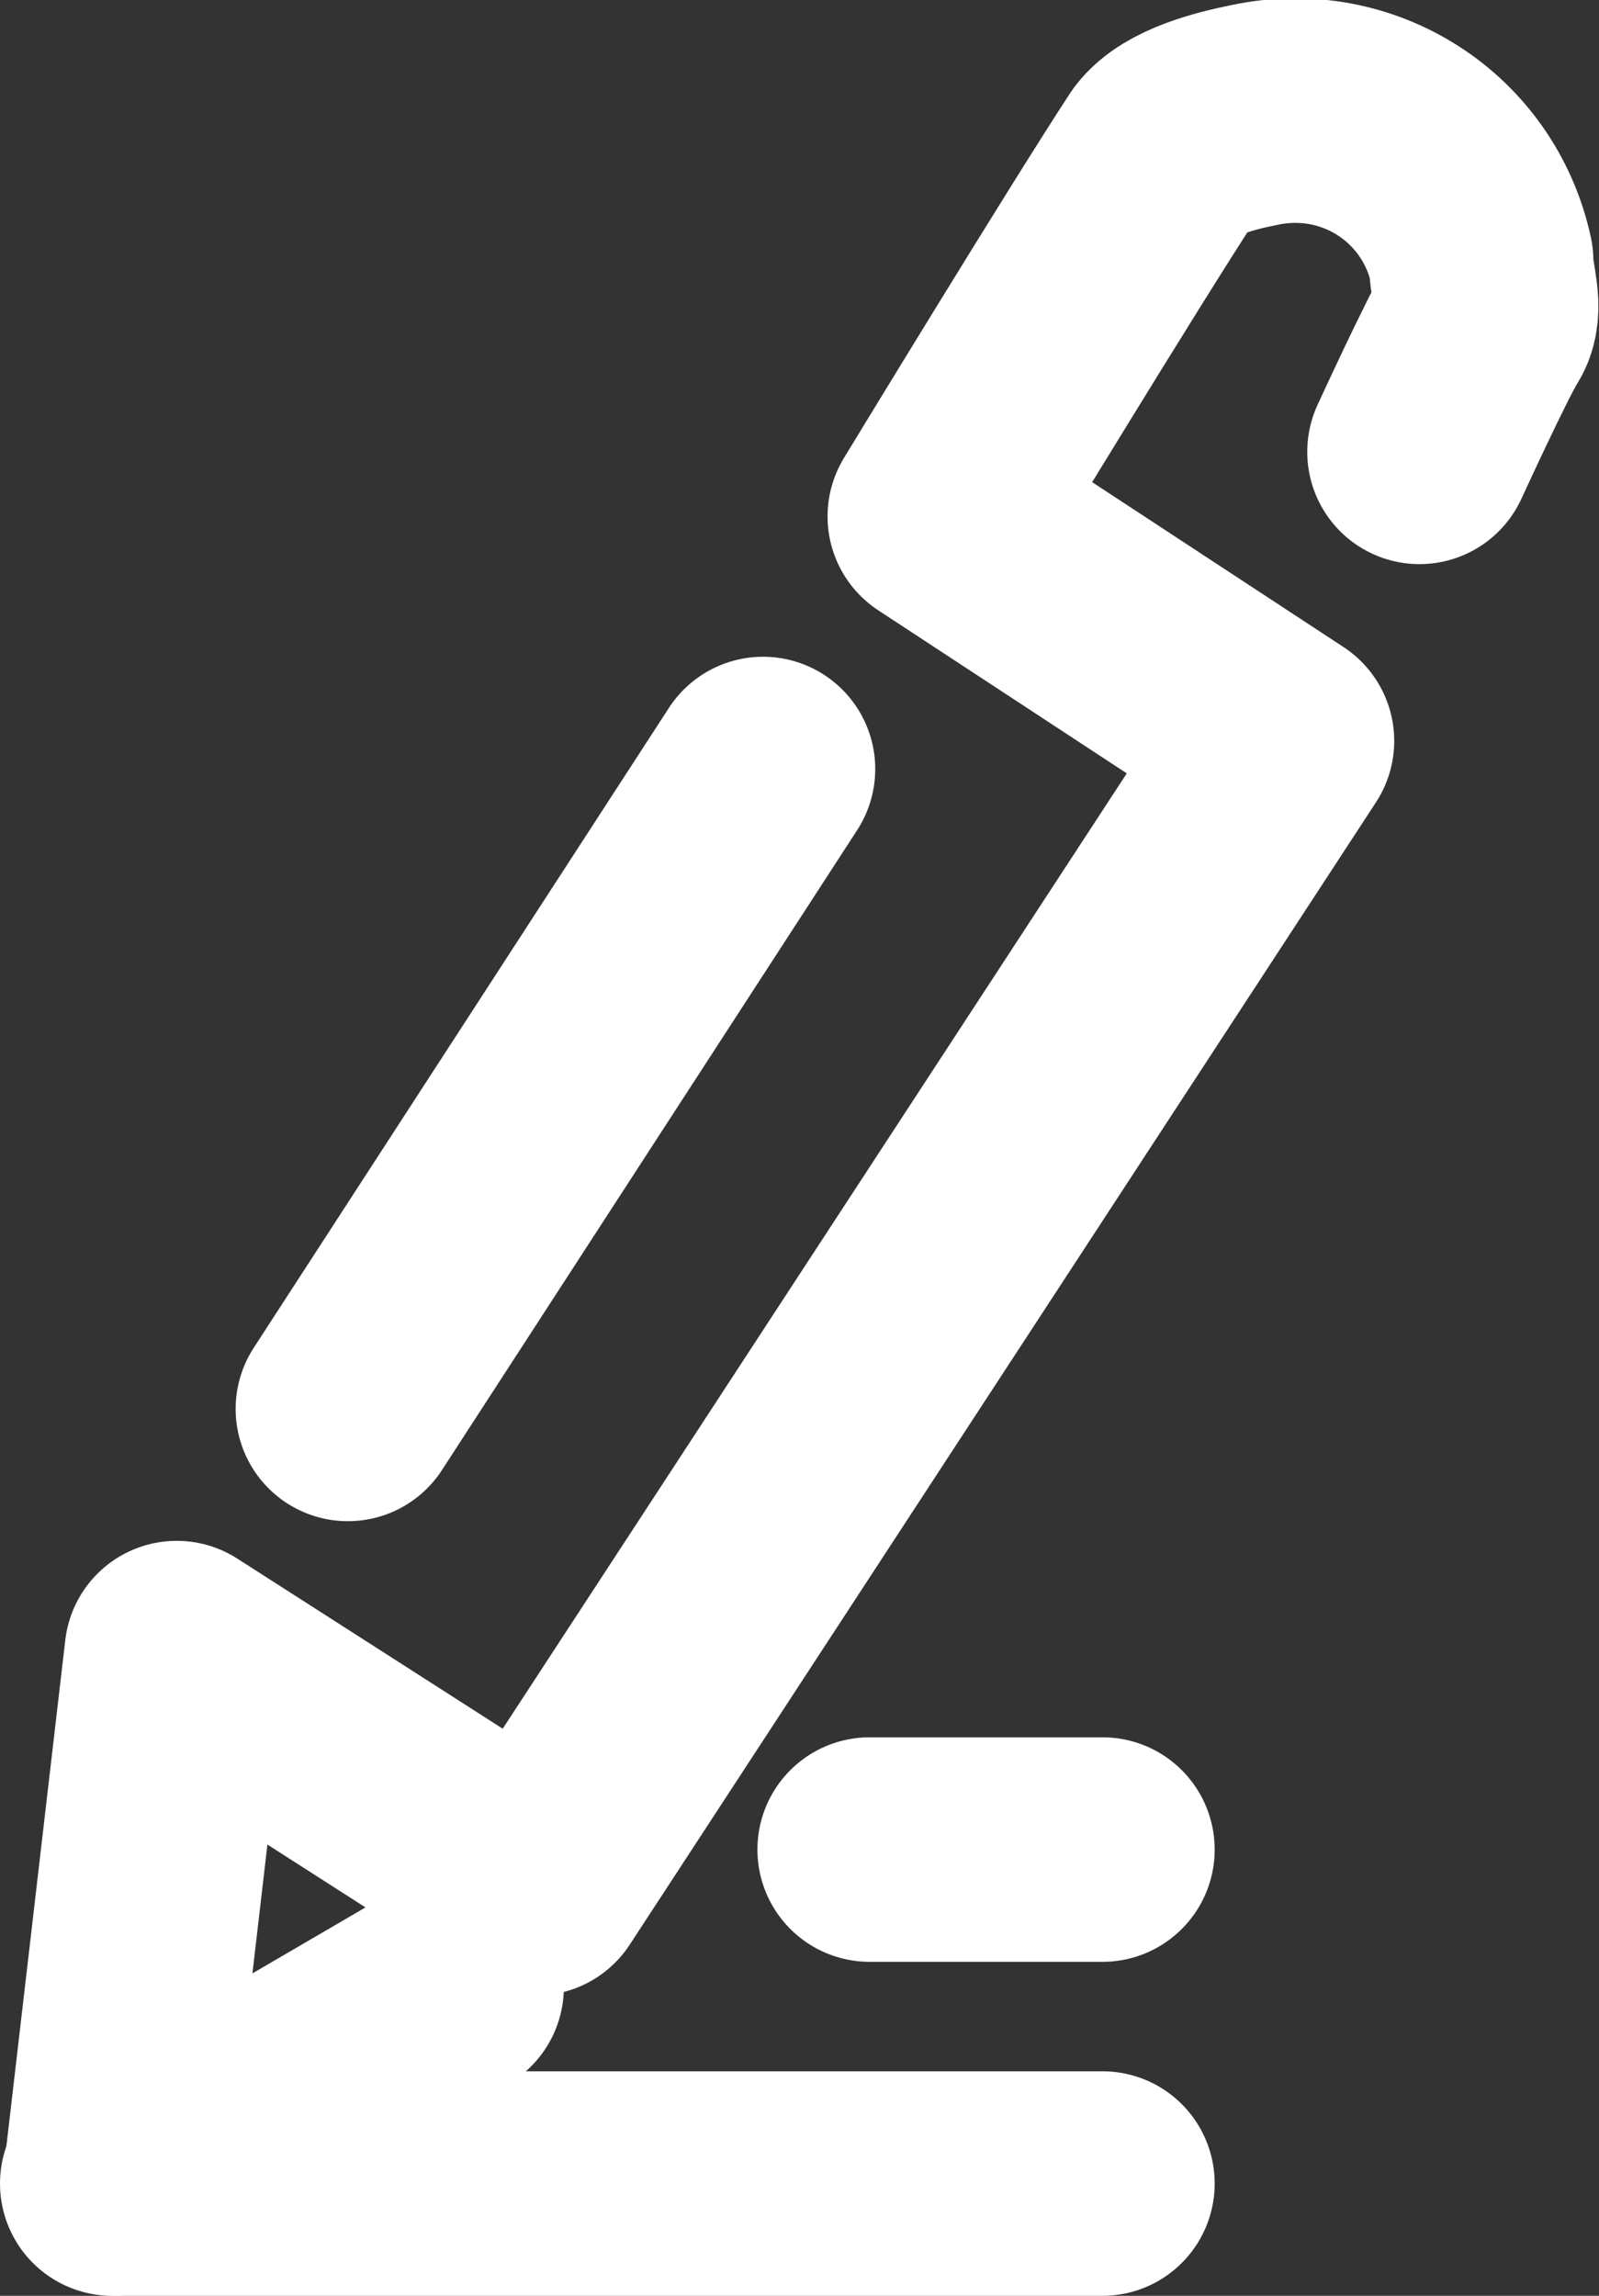
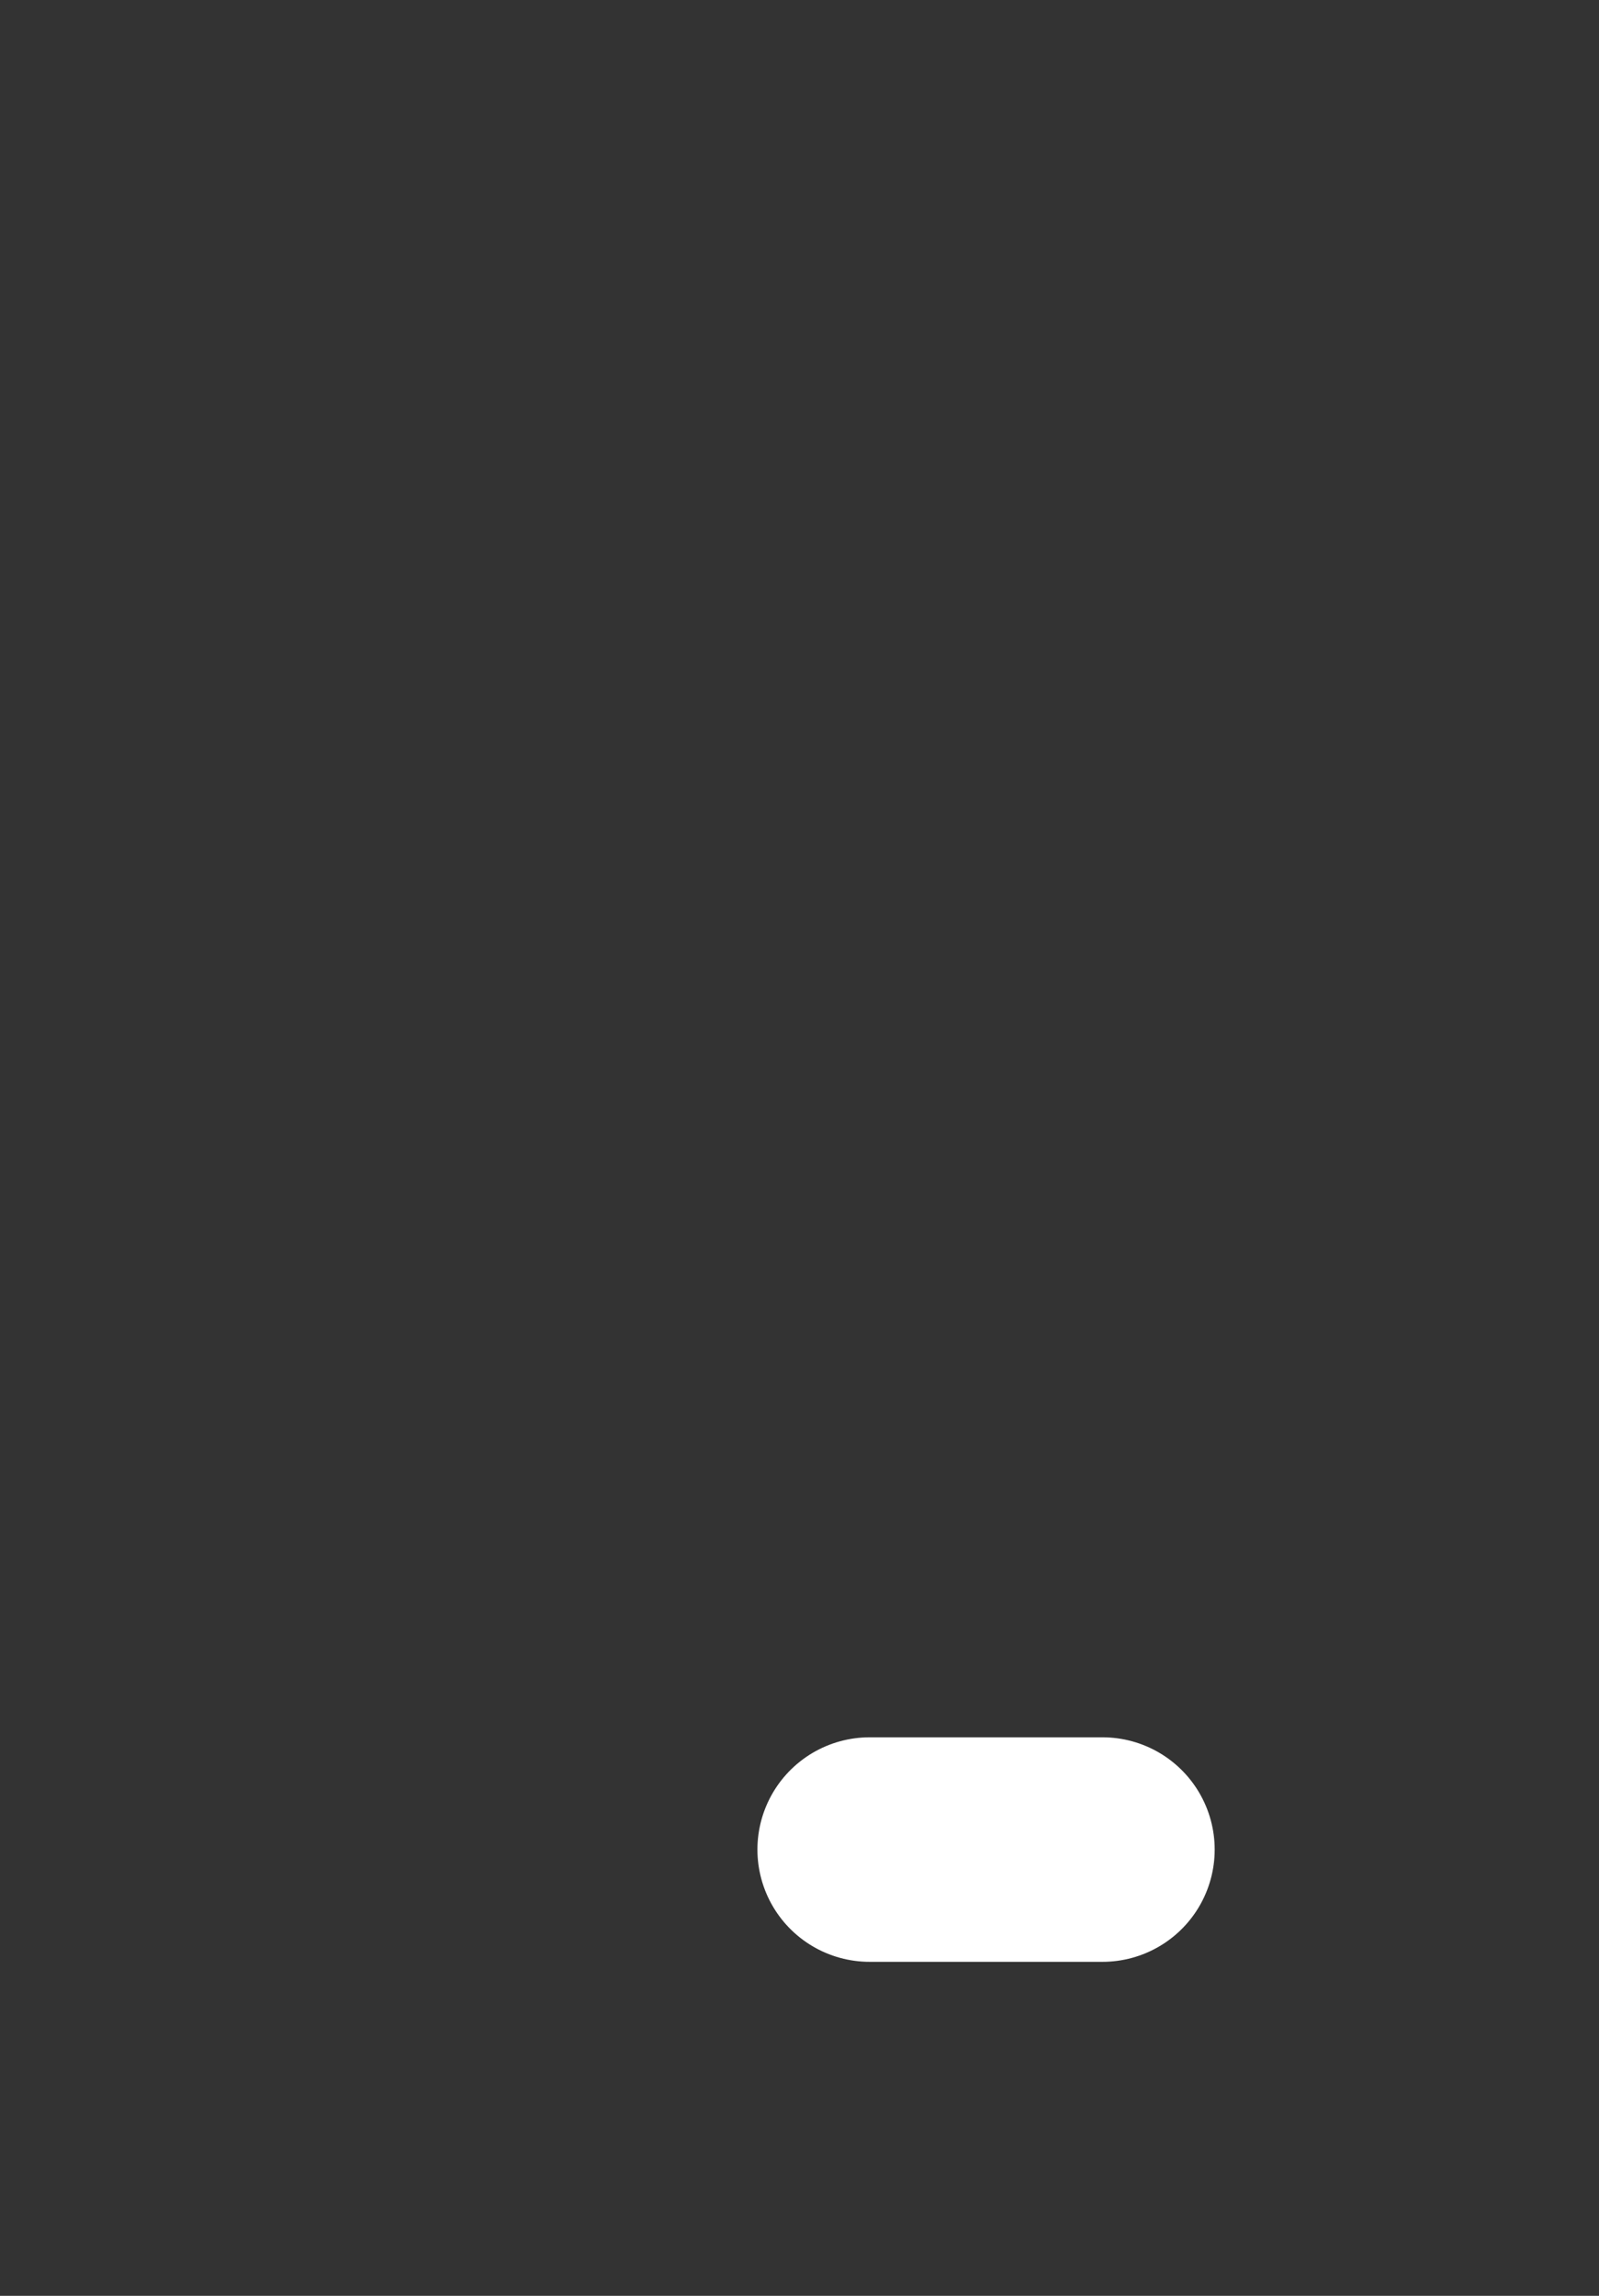
<svg xmlns="http://www.w3.org/2000/svg" viewBox="0 0 57 81.8" version="1.1" id="Layer_2">
  <rect x="0" y="0" width="57" height="81.8" fill="#333333" stroke="none" />
  <defs>
    <style>
      .st0 {
        fill: none;
        stroke: #fff;
        stroke-linecap: round;
        stroke-linejoin: round;
        stroke-width: 8px;
      }
    </style>
  </defs>
  <g id="Layer_1-2">
    <g>
-       <path d="M50.6,16.1s1.7-3.7,2.2-4.5c.4-.6,0-1.5,0-2.3-.8-3.7-4.4-6-8.1-5.2-1,.2-2.6.6-3.2,1.4-2.1,3.2-8,12.9-8,12.9l12.2,8-26.6,40.7-12.8-8.2-2.2,18.9,12-7" class="st0" />
-       <line y2="50.2" x2="12.4" y1="27.4" x1="27.2" class="st0" />
-       <line y2="77.8" x2="39.3" y1="77.8" x1="4" class="st0" />
      <line y2="65.9" x2="39.3" y1="65.9" x1="31" class="st0" />
    </g>
  </g>
</svg>